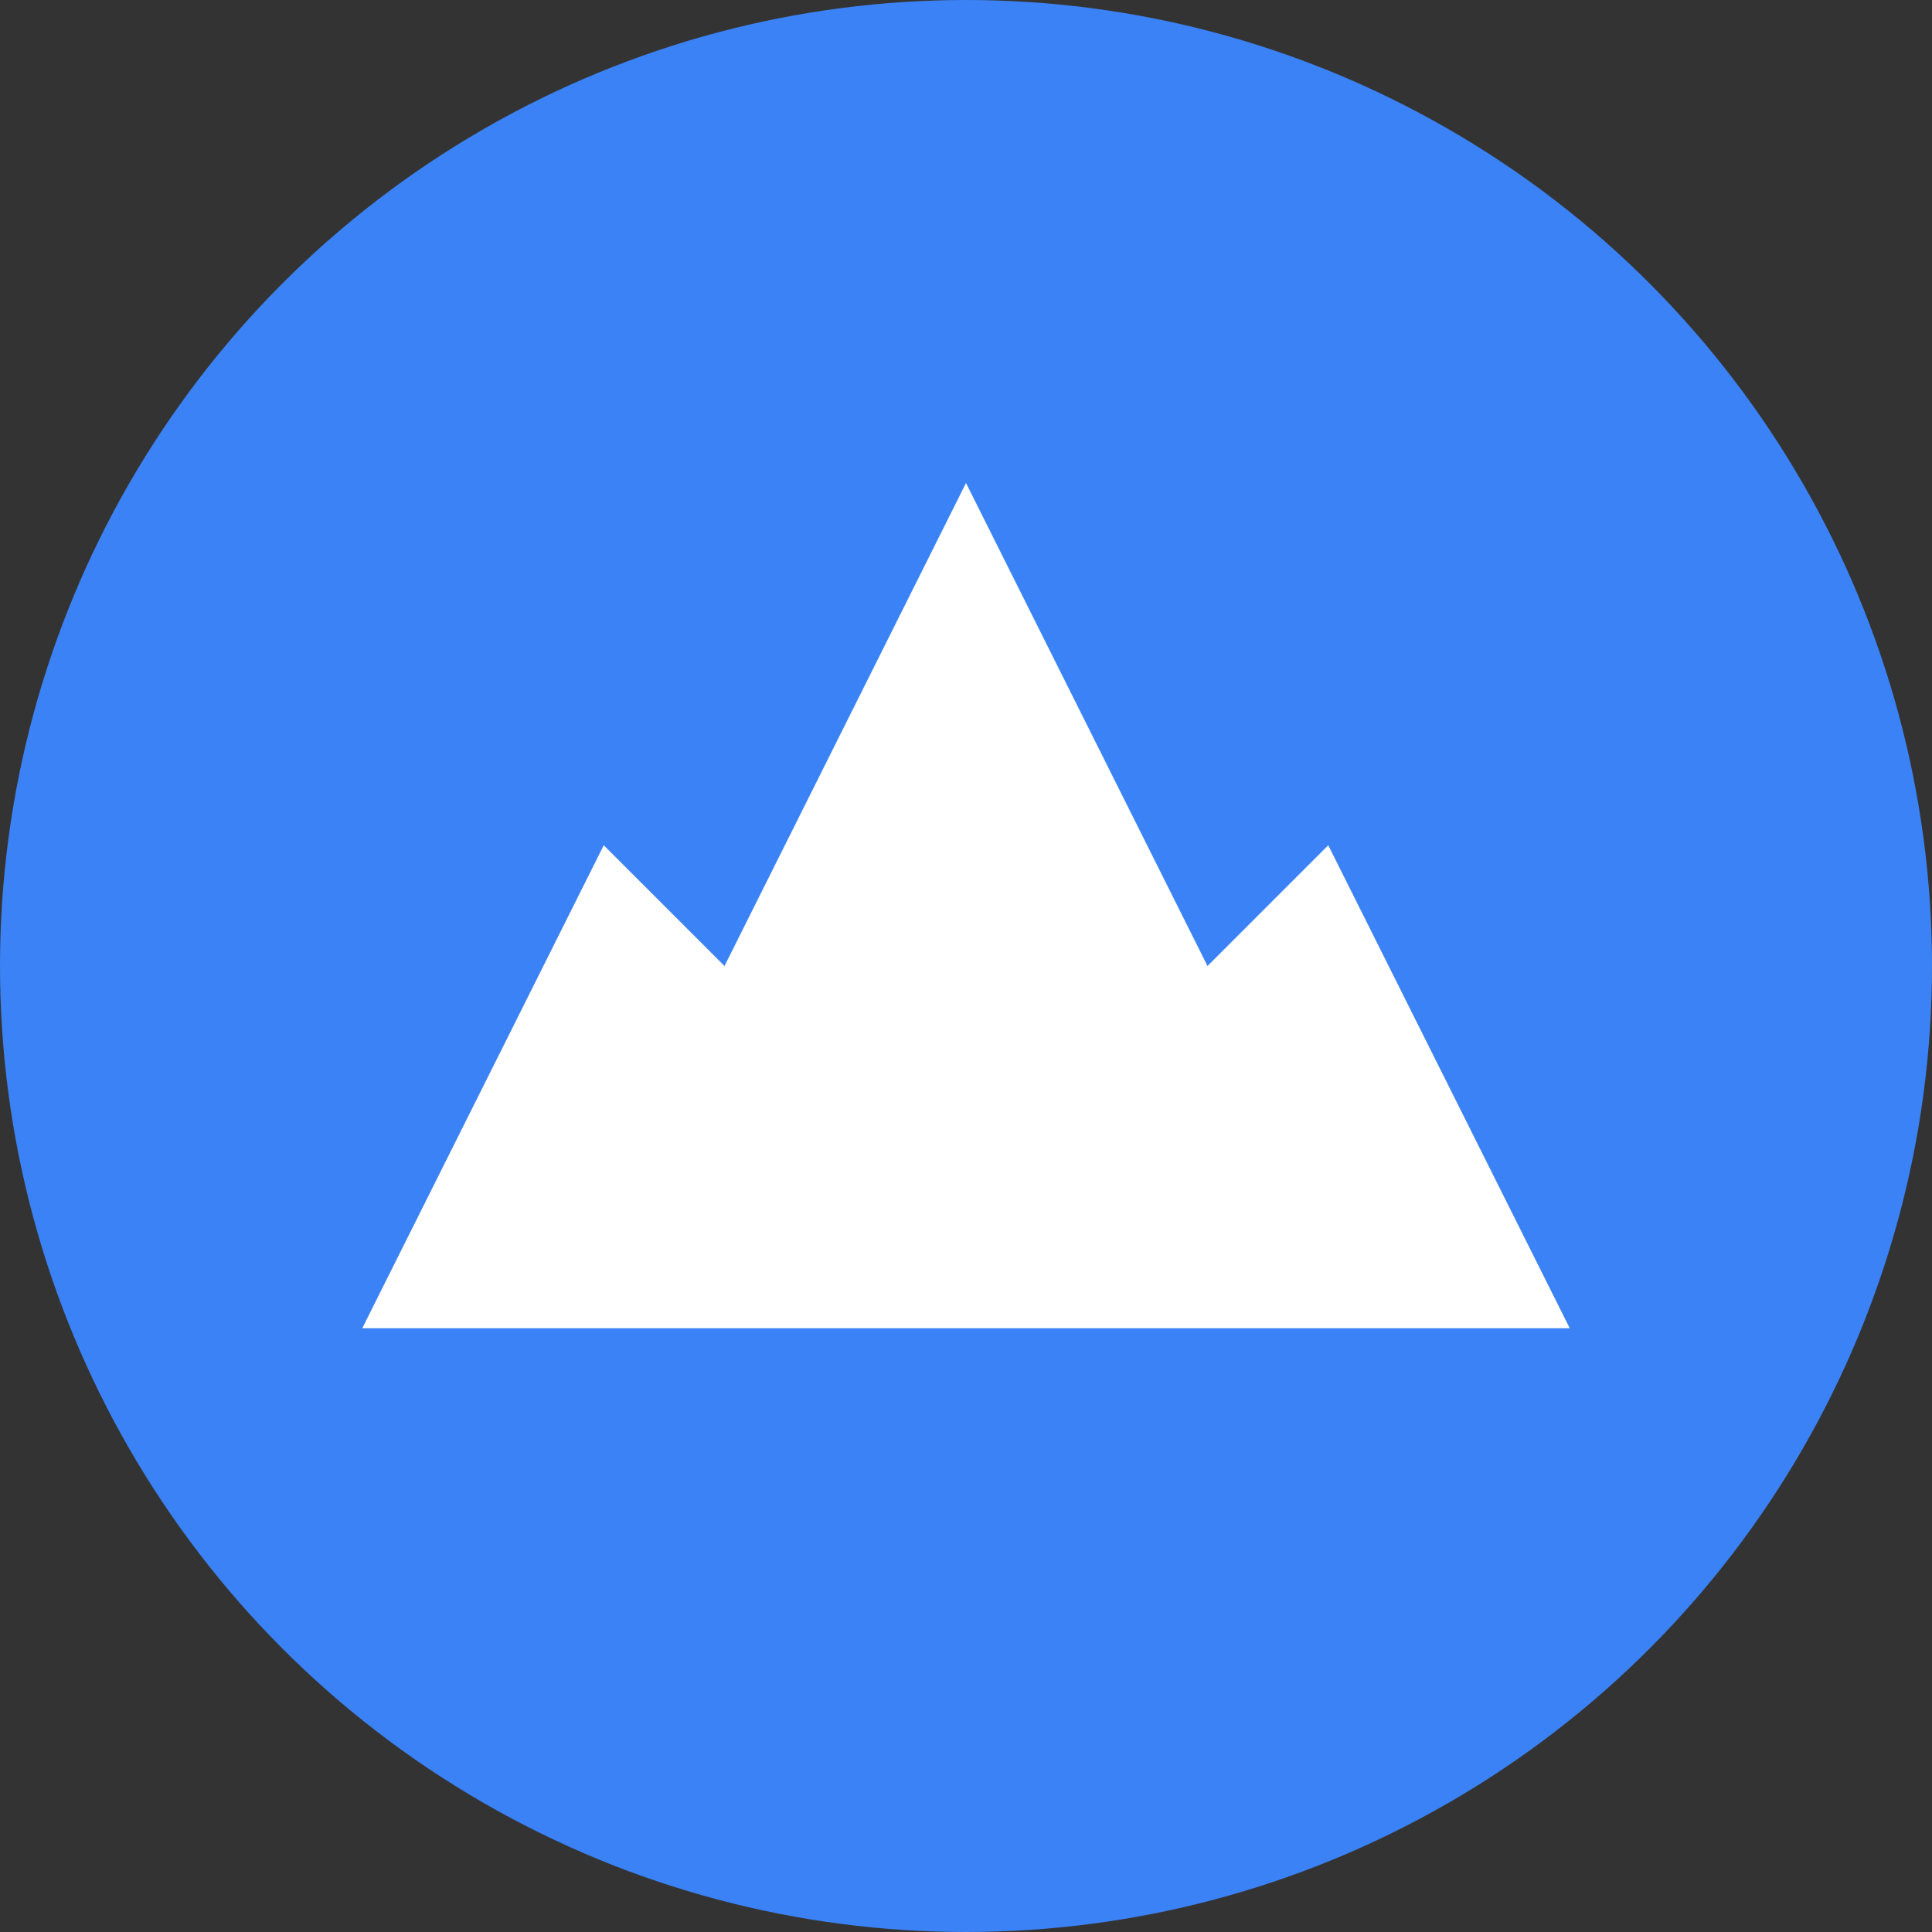
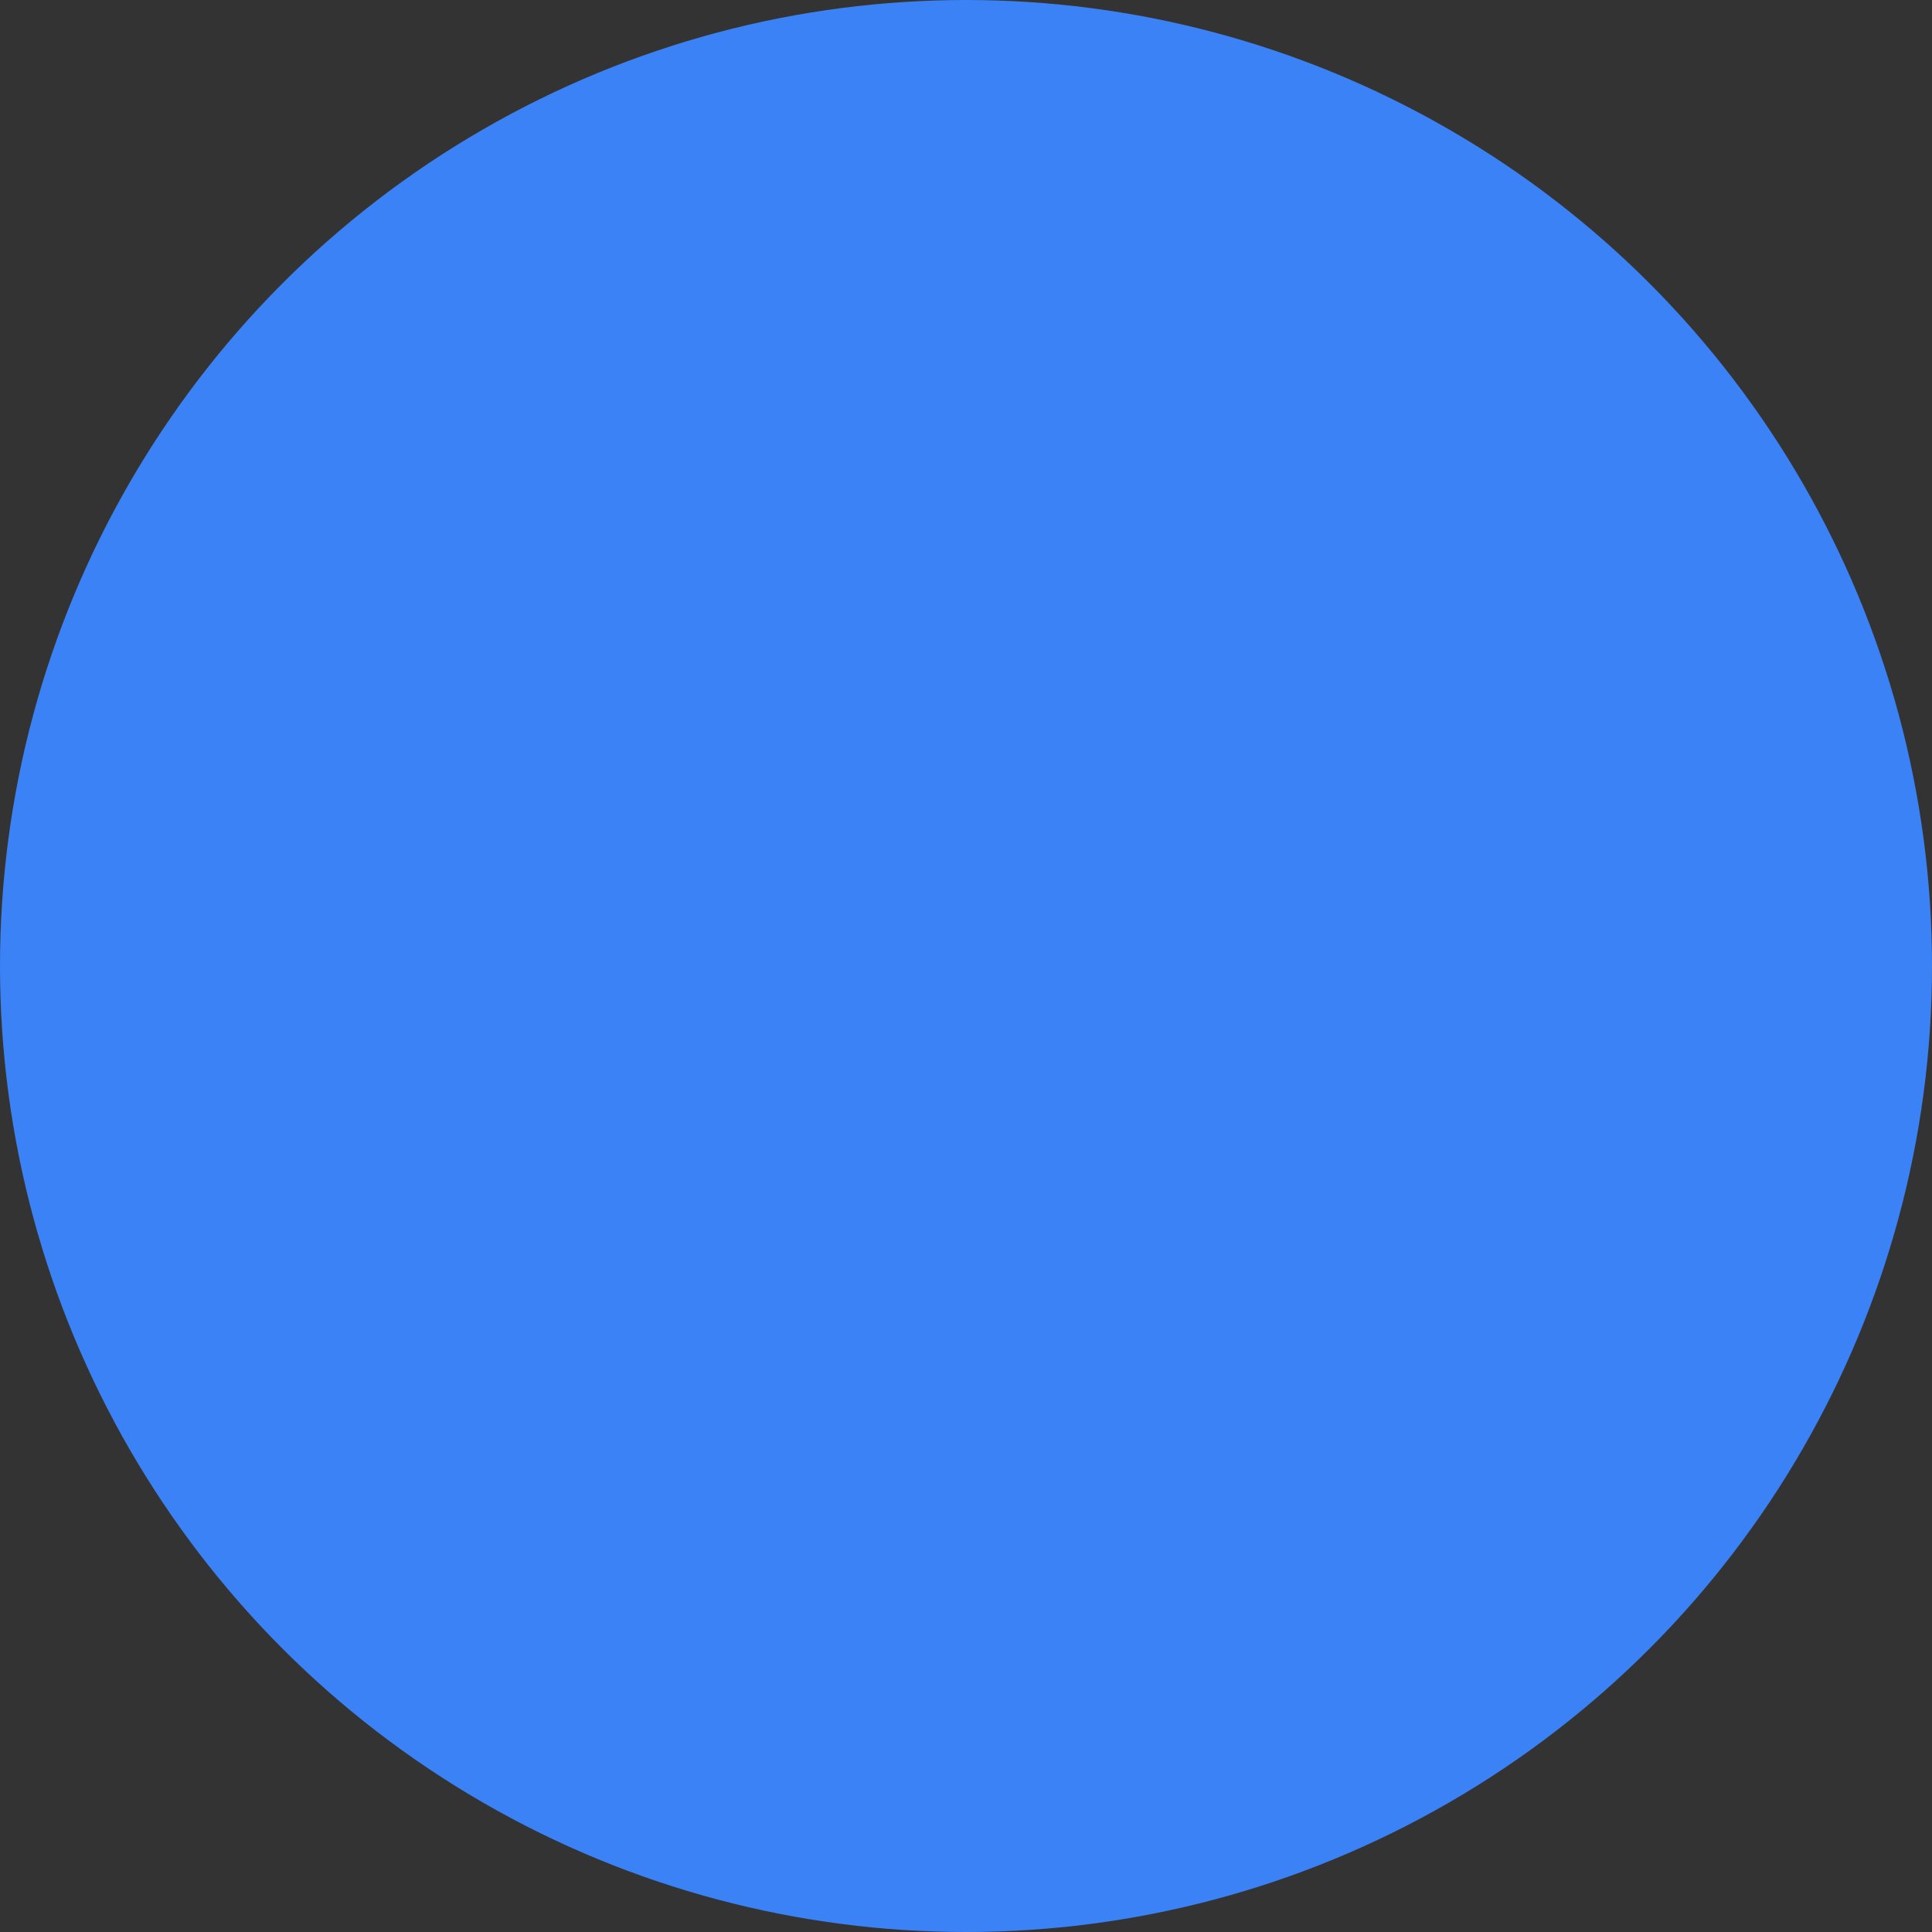
<svg xmlns="http://www.w3.org/2000/svg" viewBox="0 0 32 32" fill="none">
  <rect x="0" y="0" width="32" height="32" fill="#333333" stroke="none" />
  <circle cx="16" cy="16" r="16" fill="#3B82F6" />
-   <path d="M6 22 L10 14 L12 16 L14 12 L16 8 L18 12 L20 16 L22 14 L26 22 Z" fill="white" />
-   <path d="M13 18 C13 15 19 15 19 18" stroke="white" stroke-width="1.5" fill="none" stroke-linecap="round" />
</svg>